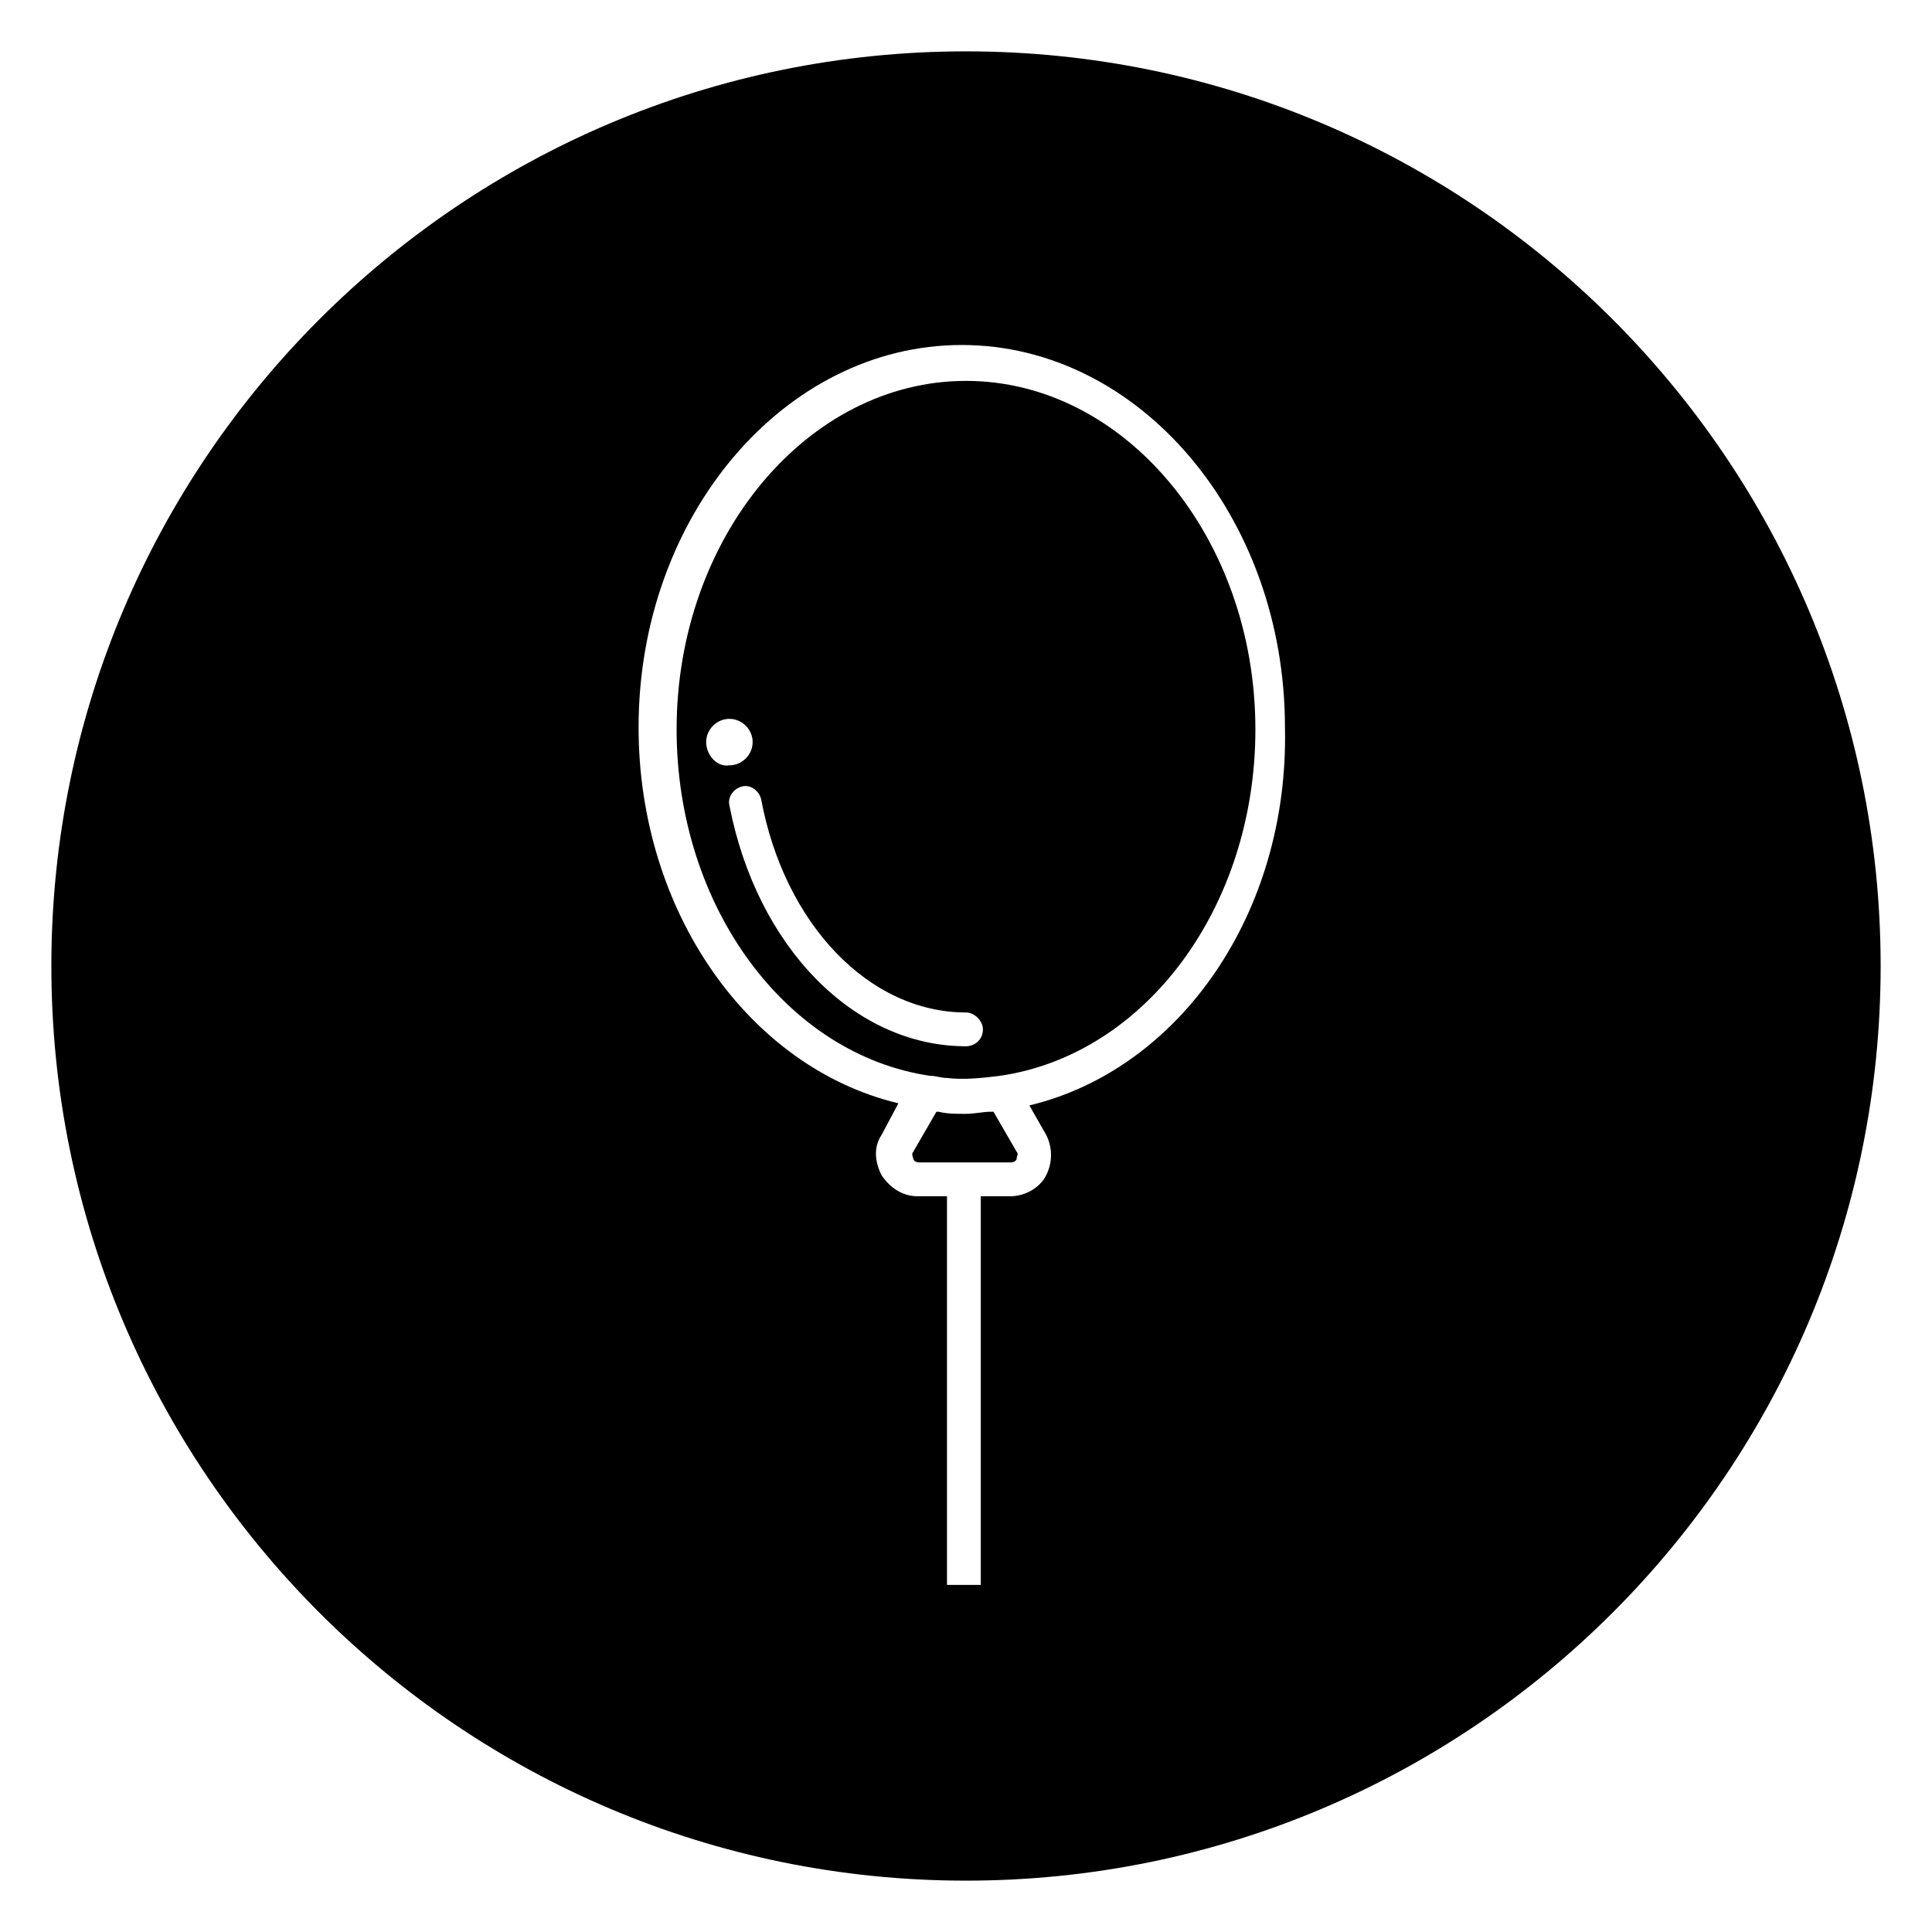
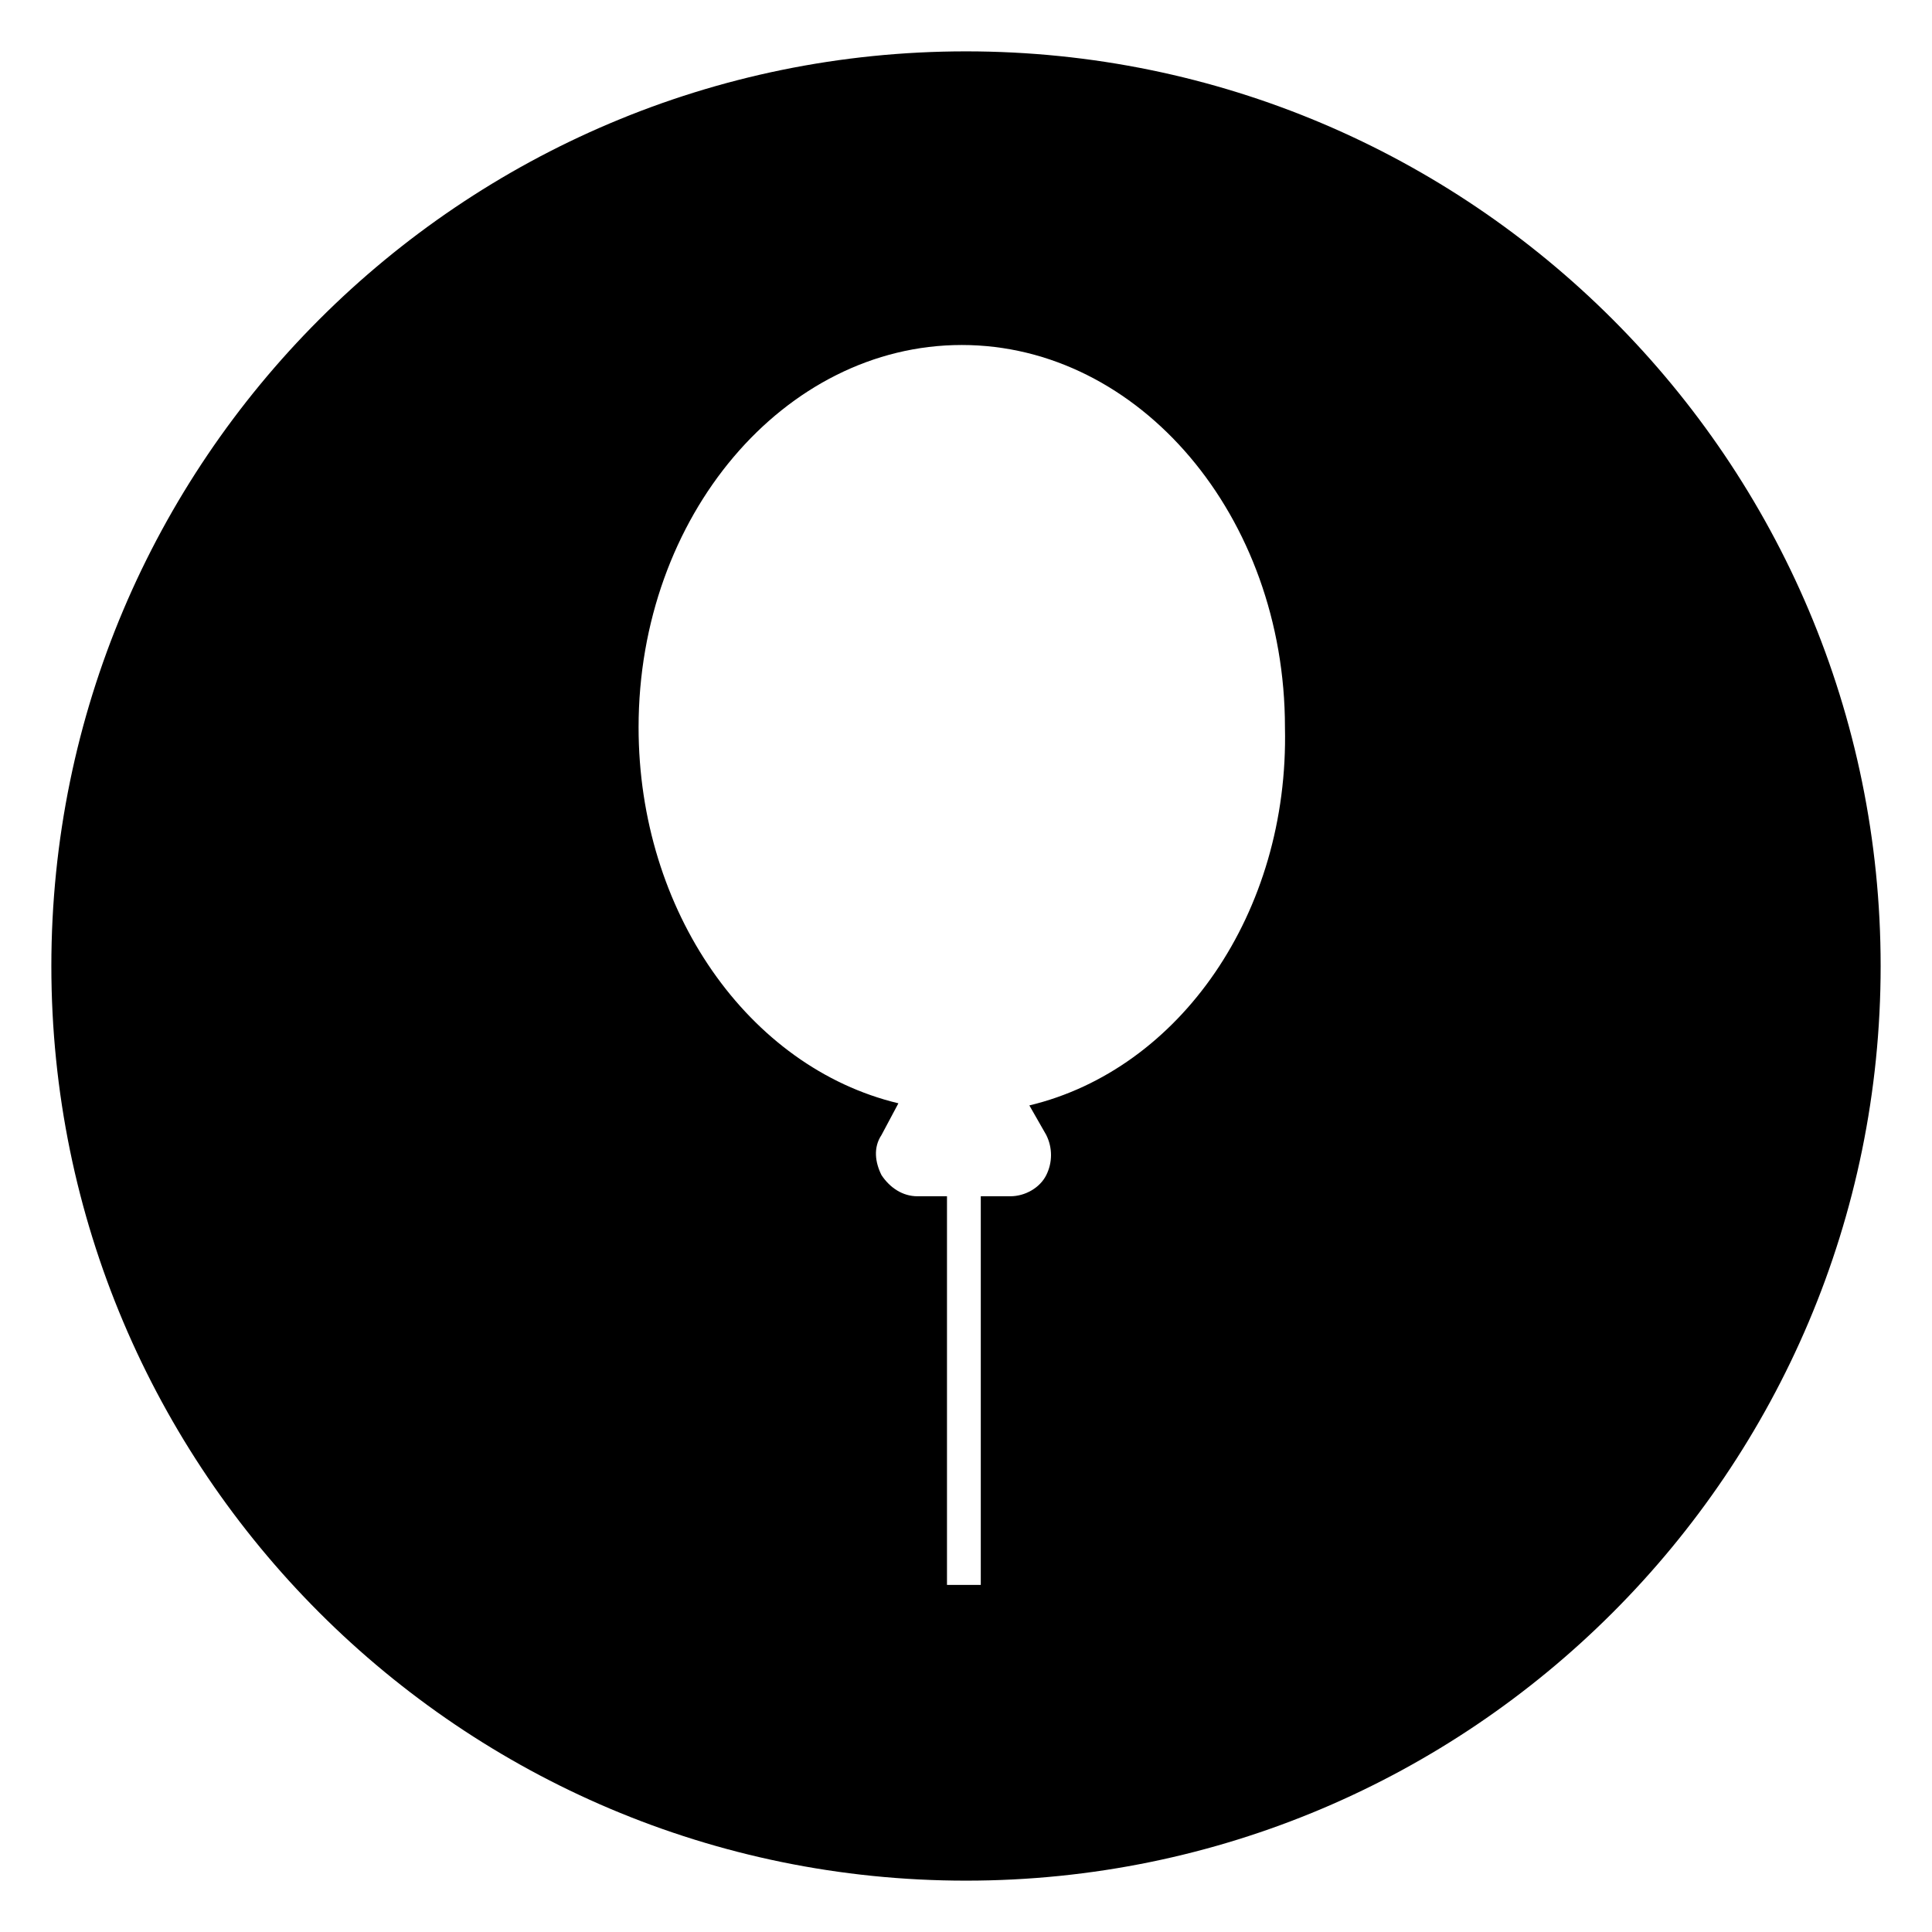
<svg xmlns="http://www.w3.org/2000/svg" fill="#000000" width="800px" height="800px" version="1.1" viewBox="144 144 512 512">
  <g>
-     <path d="m400 244.94c-41.984 0-76.691 41.426-76.691 92.363 0 47.023 29.109 86.207 67.176 91.805 1.68 0 2.801 0.559 4.477 0.559 4.477 0.559 9.516 0 13.996-0.559 38.625-5.598 67.734-44.781 67.734-91.805 0-50.938-34.707-92.363-76.691-92.363zm-68.855 95.723c0-3.359 2.801-6.156 6.156-6.156 3.359 0 6.156 2.801 6.156 6.156 0 3.359-2.801 6.156-6.156 6.156-3.356 0.562-6.156-2.797-6.156-6.156zm68.855 80.609c-29.668 0-55.418-26.309-62.695-63.816-0.559-2.238 1.121-4.477 3.359-5.039 2.238-0.559 4.477 1.121 5.039 3.359 6.156 33.027 28.551 56.539 54.301 56.539 2.238 0 4.477 2.238 4.477 4.477-0.004 2.801-2.242 4.481-4.481 4.481z" />
-     <path d="m407.28 438.62h-0.559c-2.238 0-4.477 0.559-6.719 0.559h-0.559c-2.238 0-4.477 0-6.719-0.559h-0.559l-6.156 10.637c-0.559 0.559 0 1.68 0 1.68 0 0.559 0.559 1.121 1.68 1.121h24.07c1.121 0 1.68-0.559 1.68-1.121 0-0.559 0.559-1.121 0-1.68z" />
    <path d="m400 157.61c-133.79 0-242.39 108.6-242.39 242.39s108.6 242.39 242.39 242.39 242.39-108.6 242.39-242.39-108.6-242.39-242.39-242.39zm16.793 279.34 4.477 7.836c1.68 3.359 1.68 7.277 0 10.637-1.68 3.359-5.598 5.598-9.516 5.598h-7.836v103h-8.957v-103h-7.836c-3.918 0-7.277-2.238-9.516-5.598-1.68-3.359-2.238-7.277 0-10.637l4.477-8.398c-39.746-9.516-68.855-50.941-68.855-99.641 0-55.98 38.625-101.32 85.648-101.32 47.023 0 85.648 45.344 85.648 101.32 1.117 49.262-27.988 90.688-67.734 100.2z" />
  </g>
</svg>